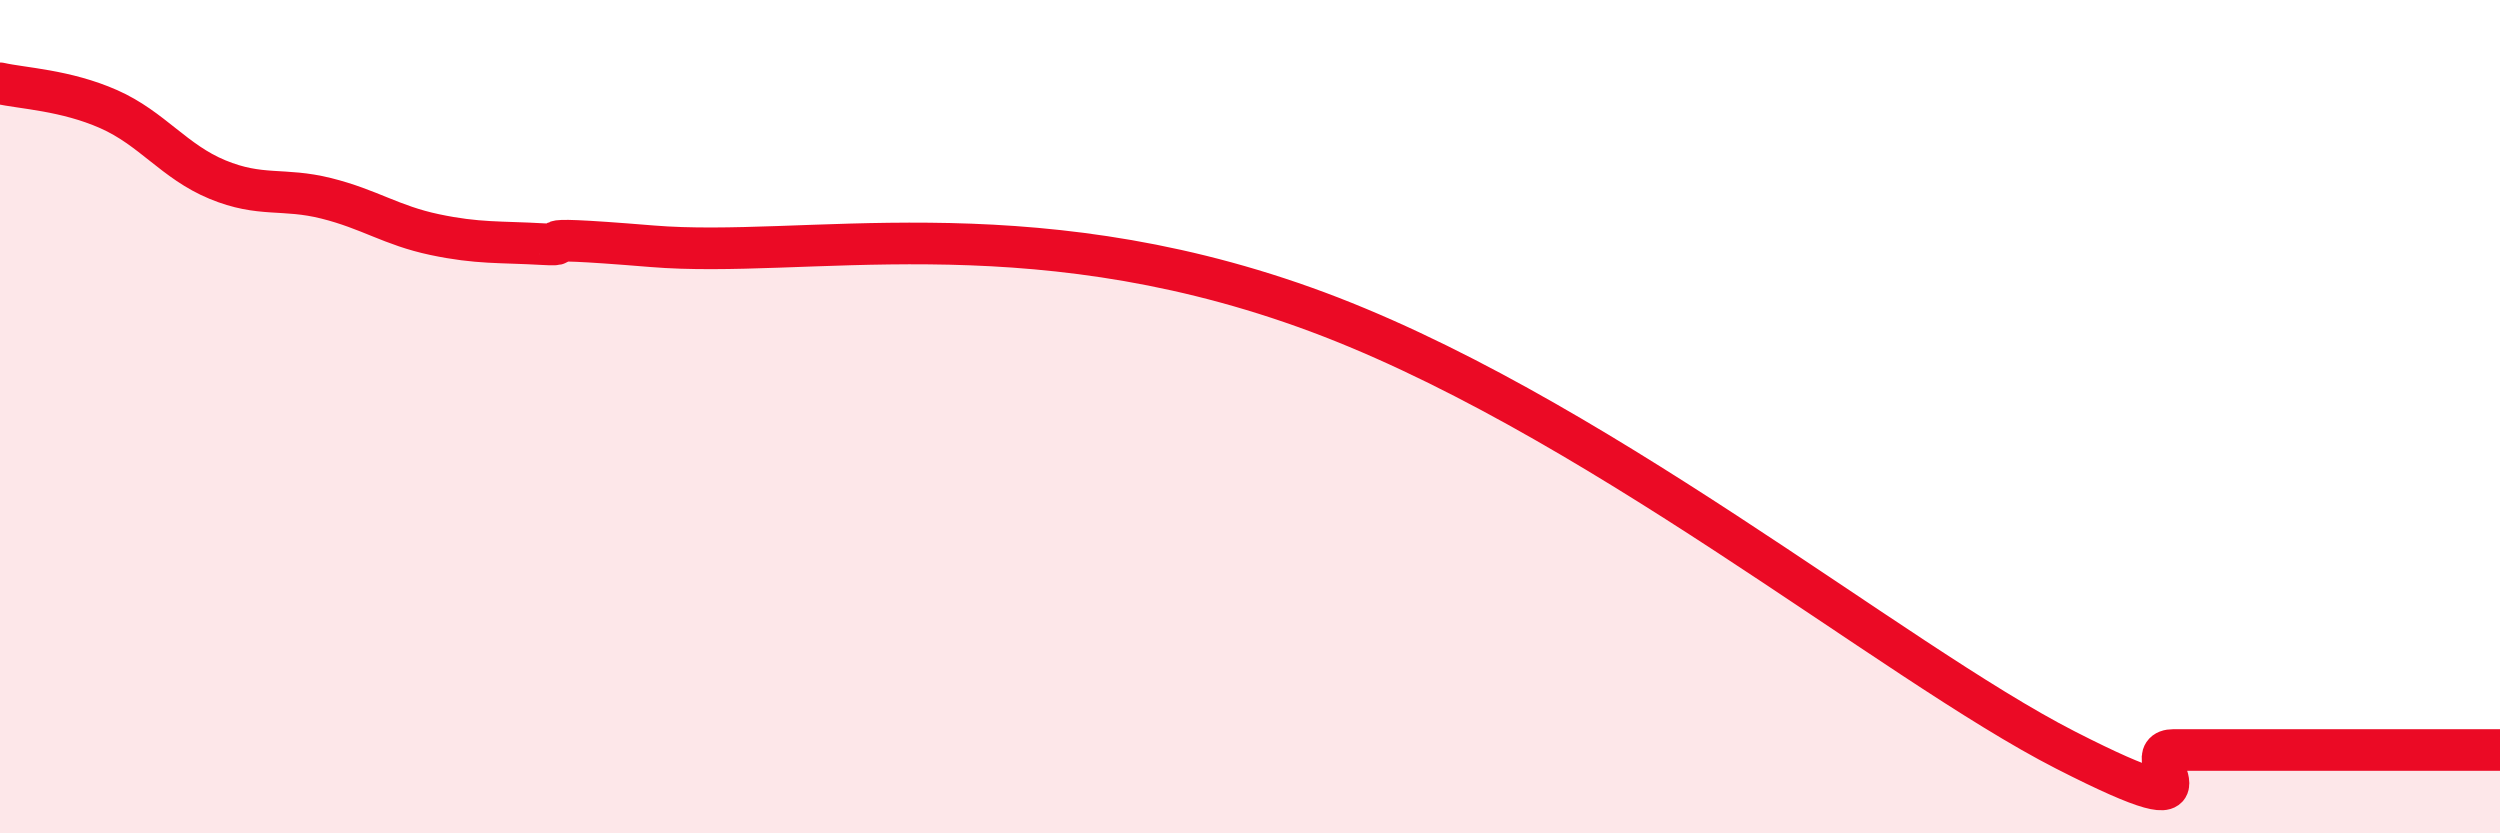
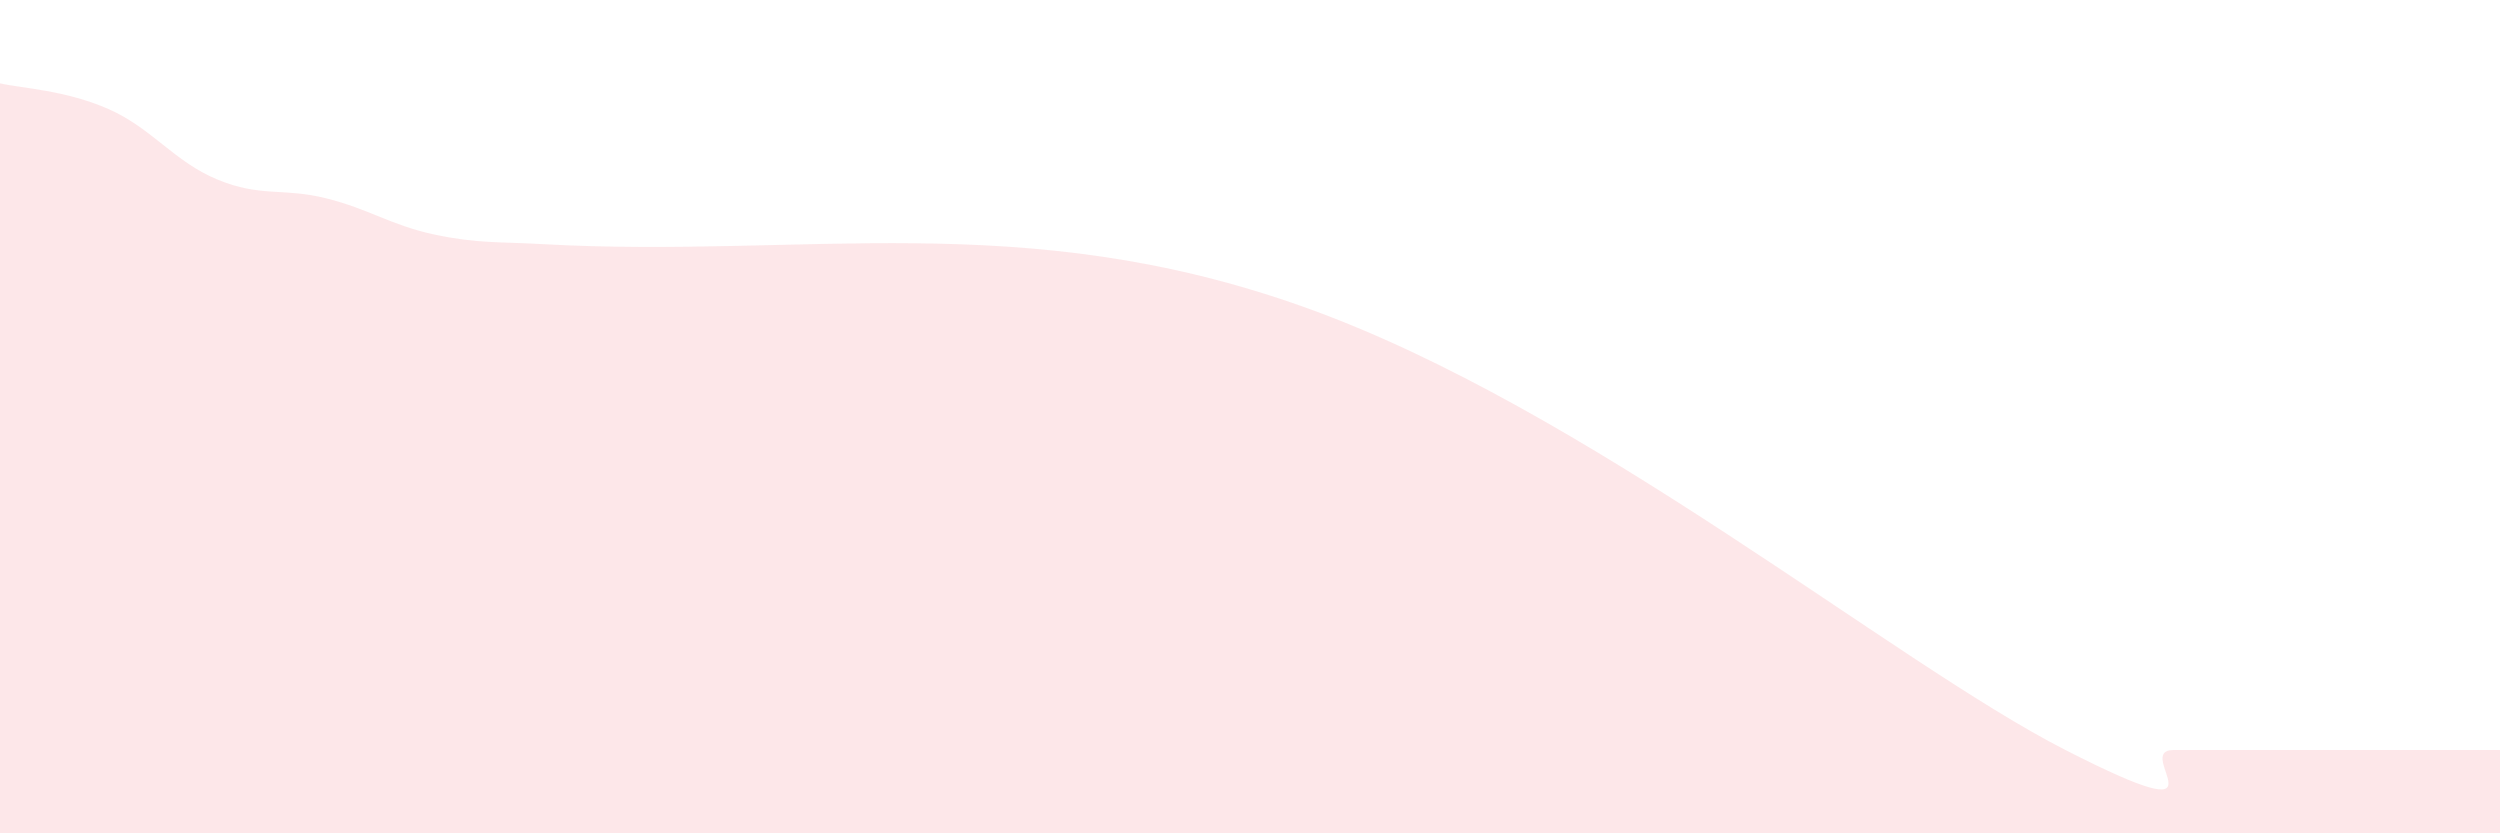
<svg xmlns="http://www.w3.org/2000/svg" width="60" height="20" viewBox="0 0 60 20">
-   <path d="M 0,2 C 0.52,2.12 1.57,2.16 2.61,2.62 C 3.65,3.08 4.18,3.88 5.22,4.31 C 6.26,4.74 6.79,4.5 7.83,4.76 C 8.87,5.02 9.39,5.41 10.43,5.63 C 11.47,5.85 12,5.8 13.04,5.86 C 14.08,5.92 12,5.61 15.65,5.91 C 19.3,6.21 24.52,4.95 31.3,7.37 C 38.08,9.79 45.4,15.87 49.57,18 C 53.74,20.13 51.13,18 52.17,18 C 53.21,18 53.74,18 54.78,18 C 55.82,18 56.35,18 57.39,18 C 58.43,18 59.48,18 60,18L60 20L0 20Z" fill="#EB0A25" opacity="0.1" stroke-linecap="round" stroke-linejoin="round" />
-   <path d="M 0,2 C 0.52,2.12 1.57,2.16 2.61,2.62 C 3.65,3.08 4.18,3.88 5.22,4.31 C 6.26,4.74 6.79,4.5 7.83,4.76 C 8.87,5.02 9.39,5.41 10.43,5.63 C 11.47,5.85 12,5.8 13.04,5.86 C 14.08,5.92 12,5.61 15.65,5.91 C 19.3,6.21 24.52,4.95 31.3,7.37 C 38.08,9.79 45.4,15.87 49.57,18 C 53.74,20.13 51.13,18 52.17,18 C 53.21,18 53.74,18 54.78,18 C 55.82,18 56.35,18 57.39,18 C 58.43,18 59.48,18 60,18" stroke="#EB0A25" stroke-width="1" fill="none" stroke-linecap="round" stroke-linejoin="round" />
+   <path d="M 0,2 C 0.52,2.12 1.57,2.16 2.61,2.62 C 3.65,3.08 4.18,3.88 5.22,4.31 C 6.26,4.74 6.79,4.5 7.83,4.76 C 8.87,5.02 9.39,5.41 10.43,5.63 C 11.47,5.85 12,5.8 13.04,5.86 C 19.3,6.21 24.52,4.95 31.3,7.37 C 38.08,9.79 45.4,15.87 49.57,18 C 53.74,20.13 51.13,18 52.17,18 C 53.21,18 53.74,18 54.78,18 C 55.82,18 56.35,18 57.39,18 C 58.43,18 59.48,18 60,18L60 20L0 20Z" fill="#EB0A25" opacity="0.1" stroke-linecap="round" stroke-linejoin="round" />
</svg>